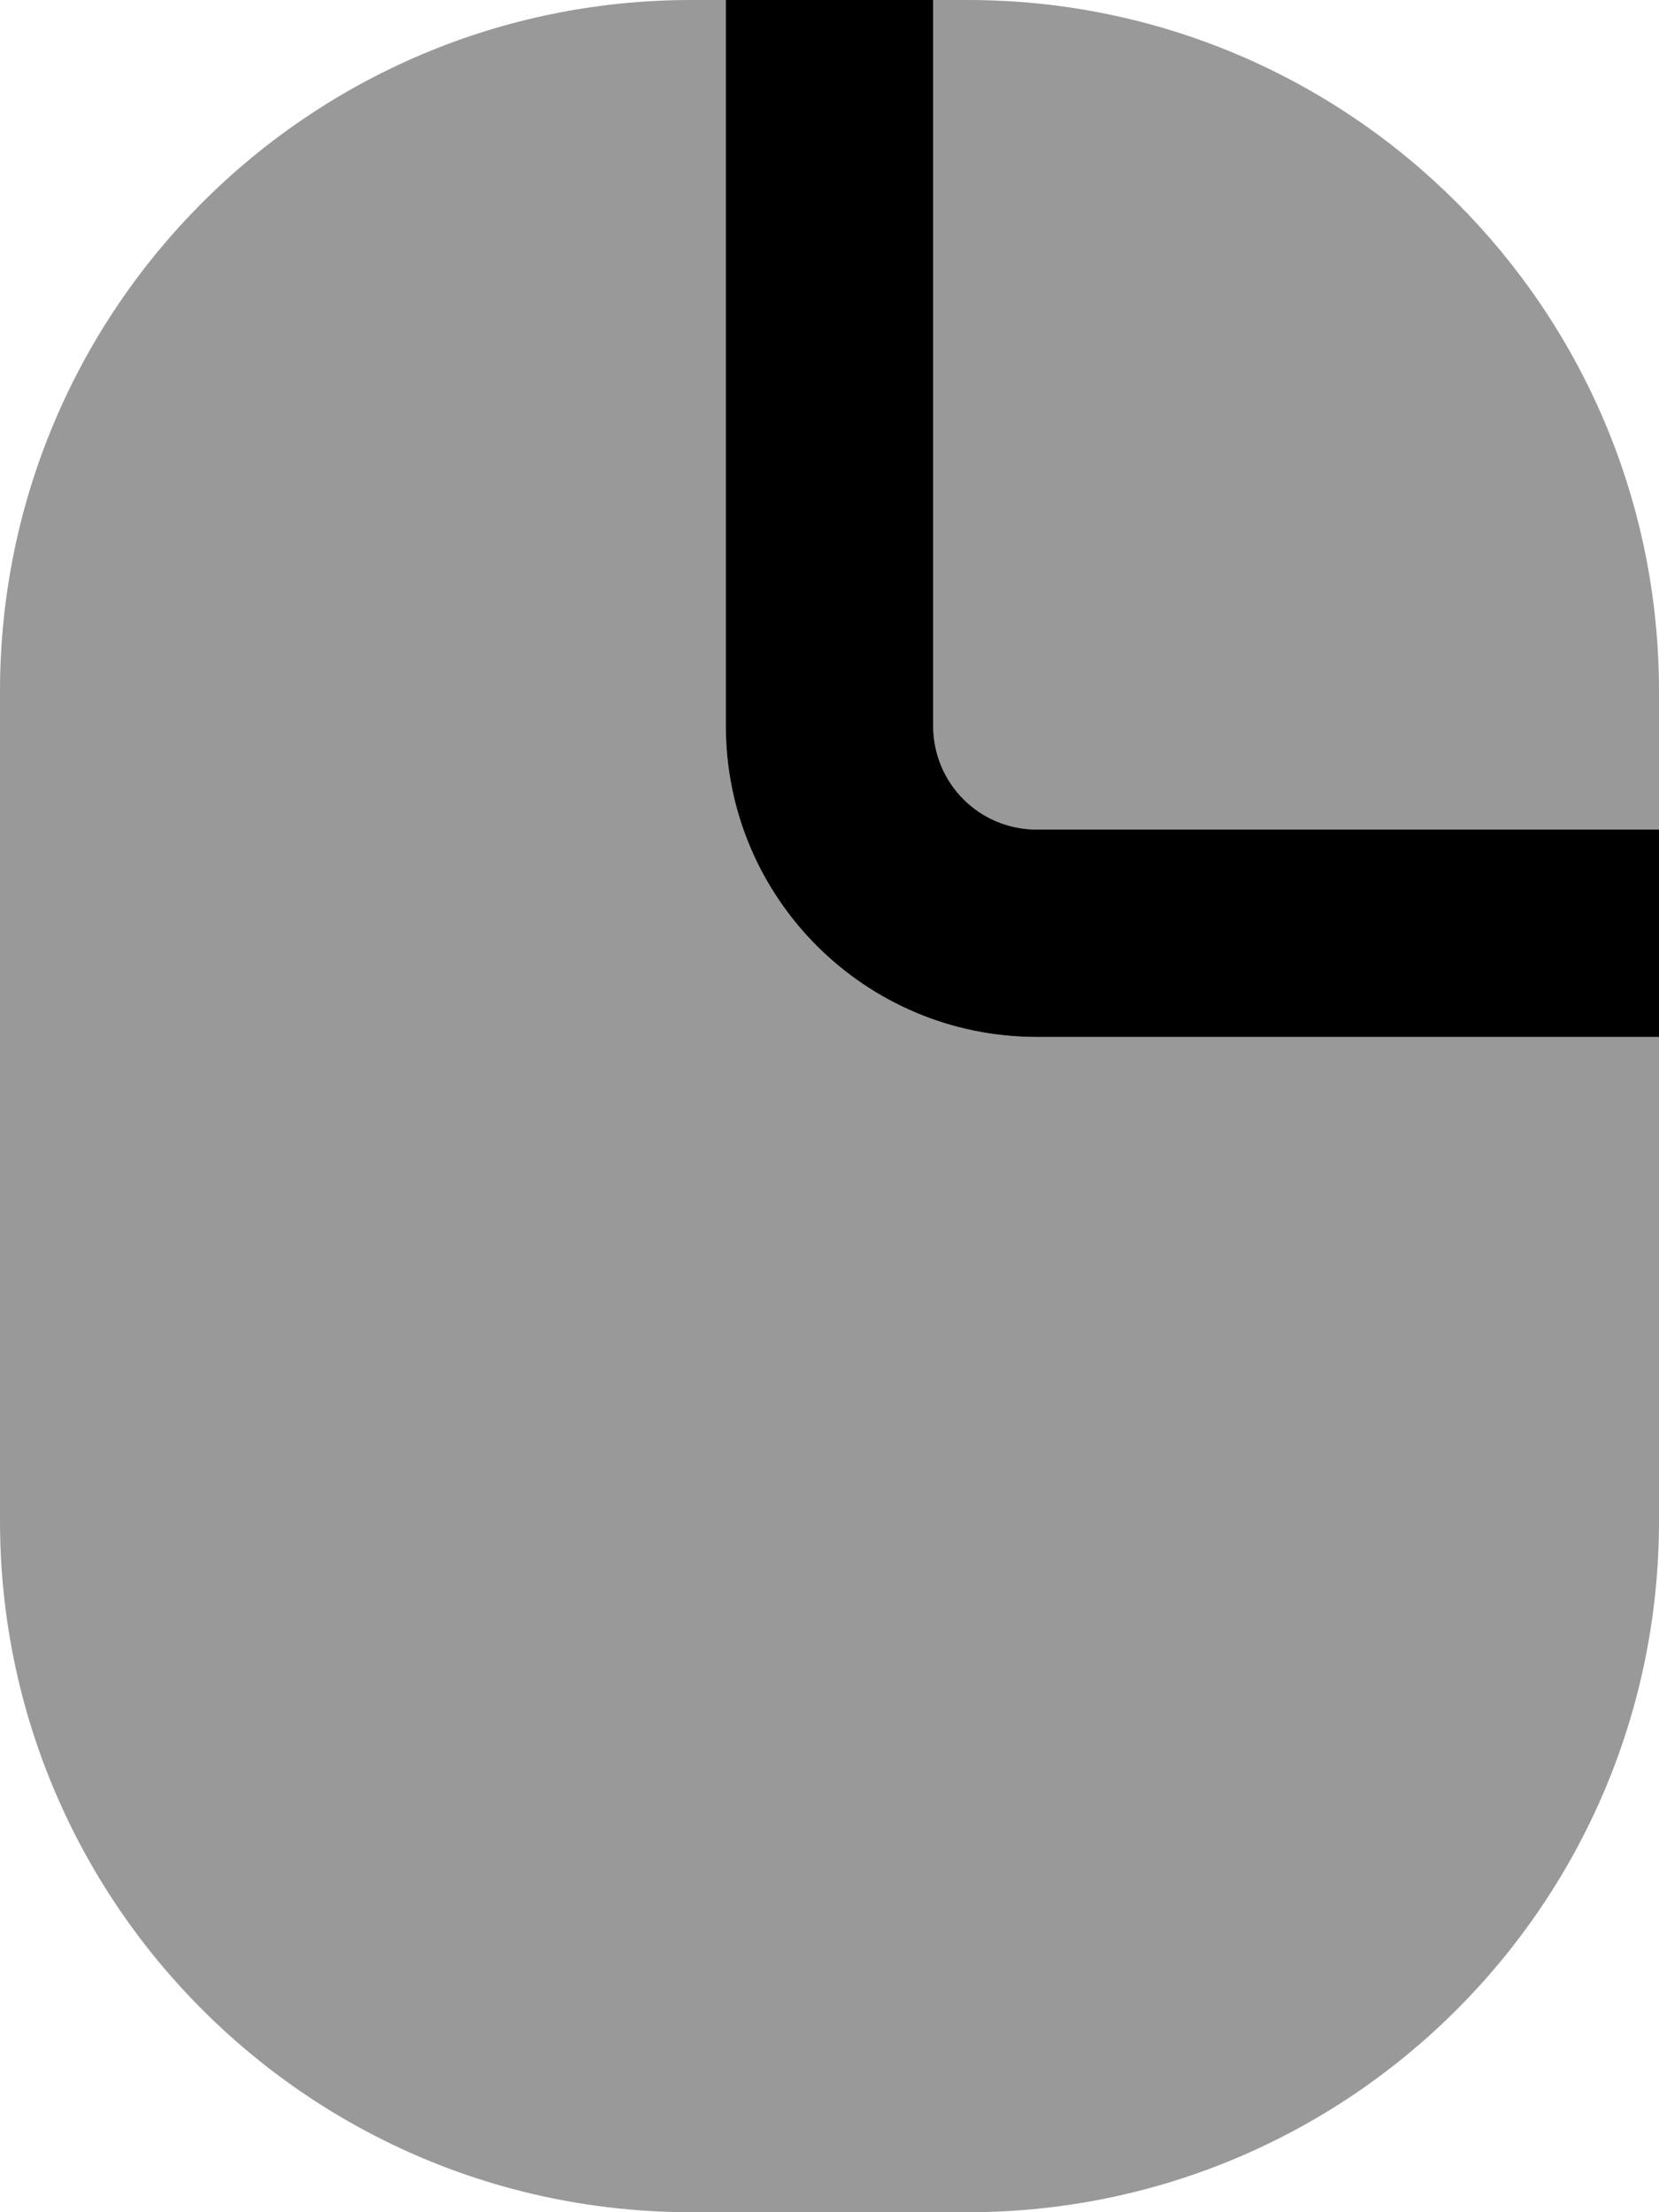
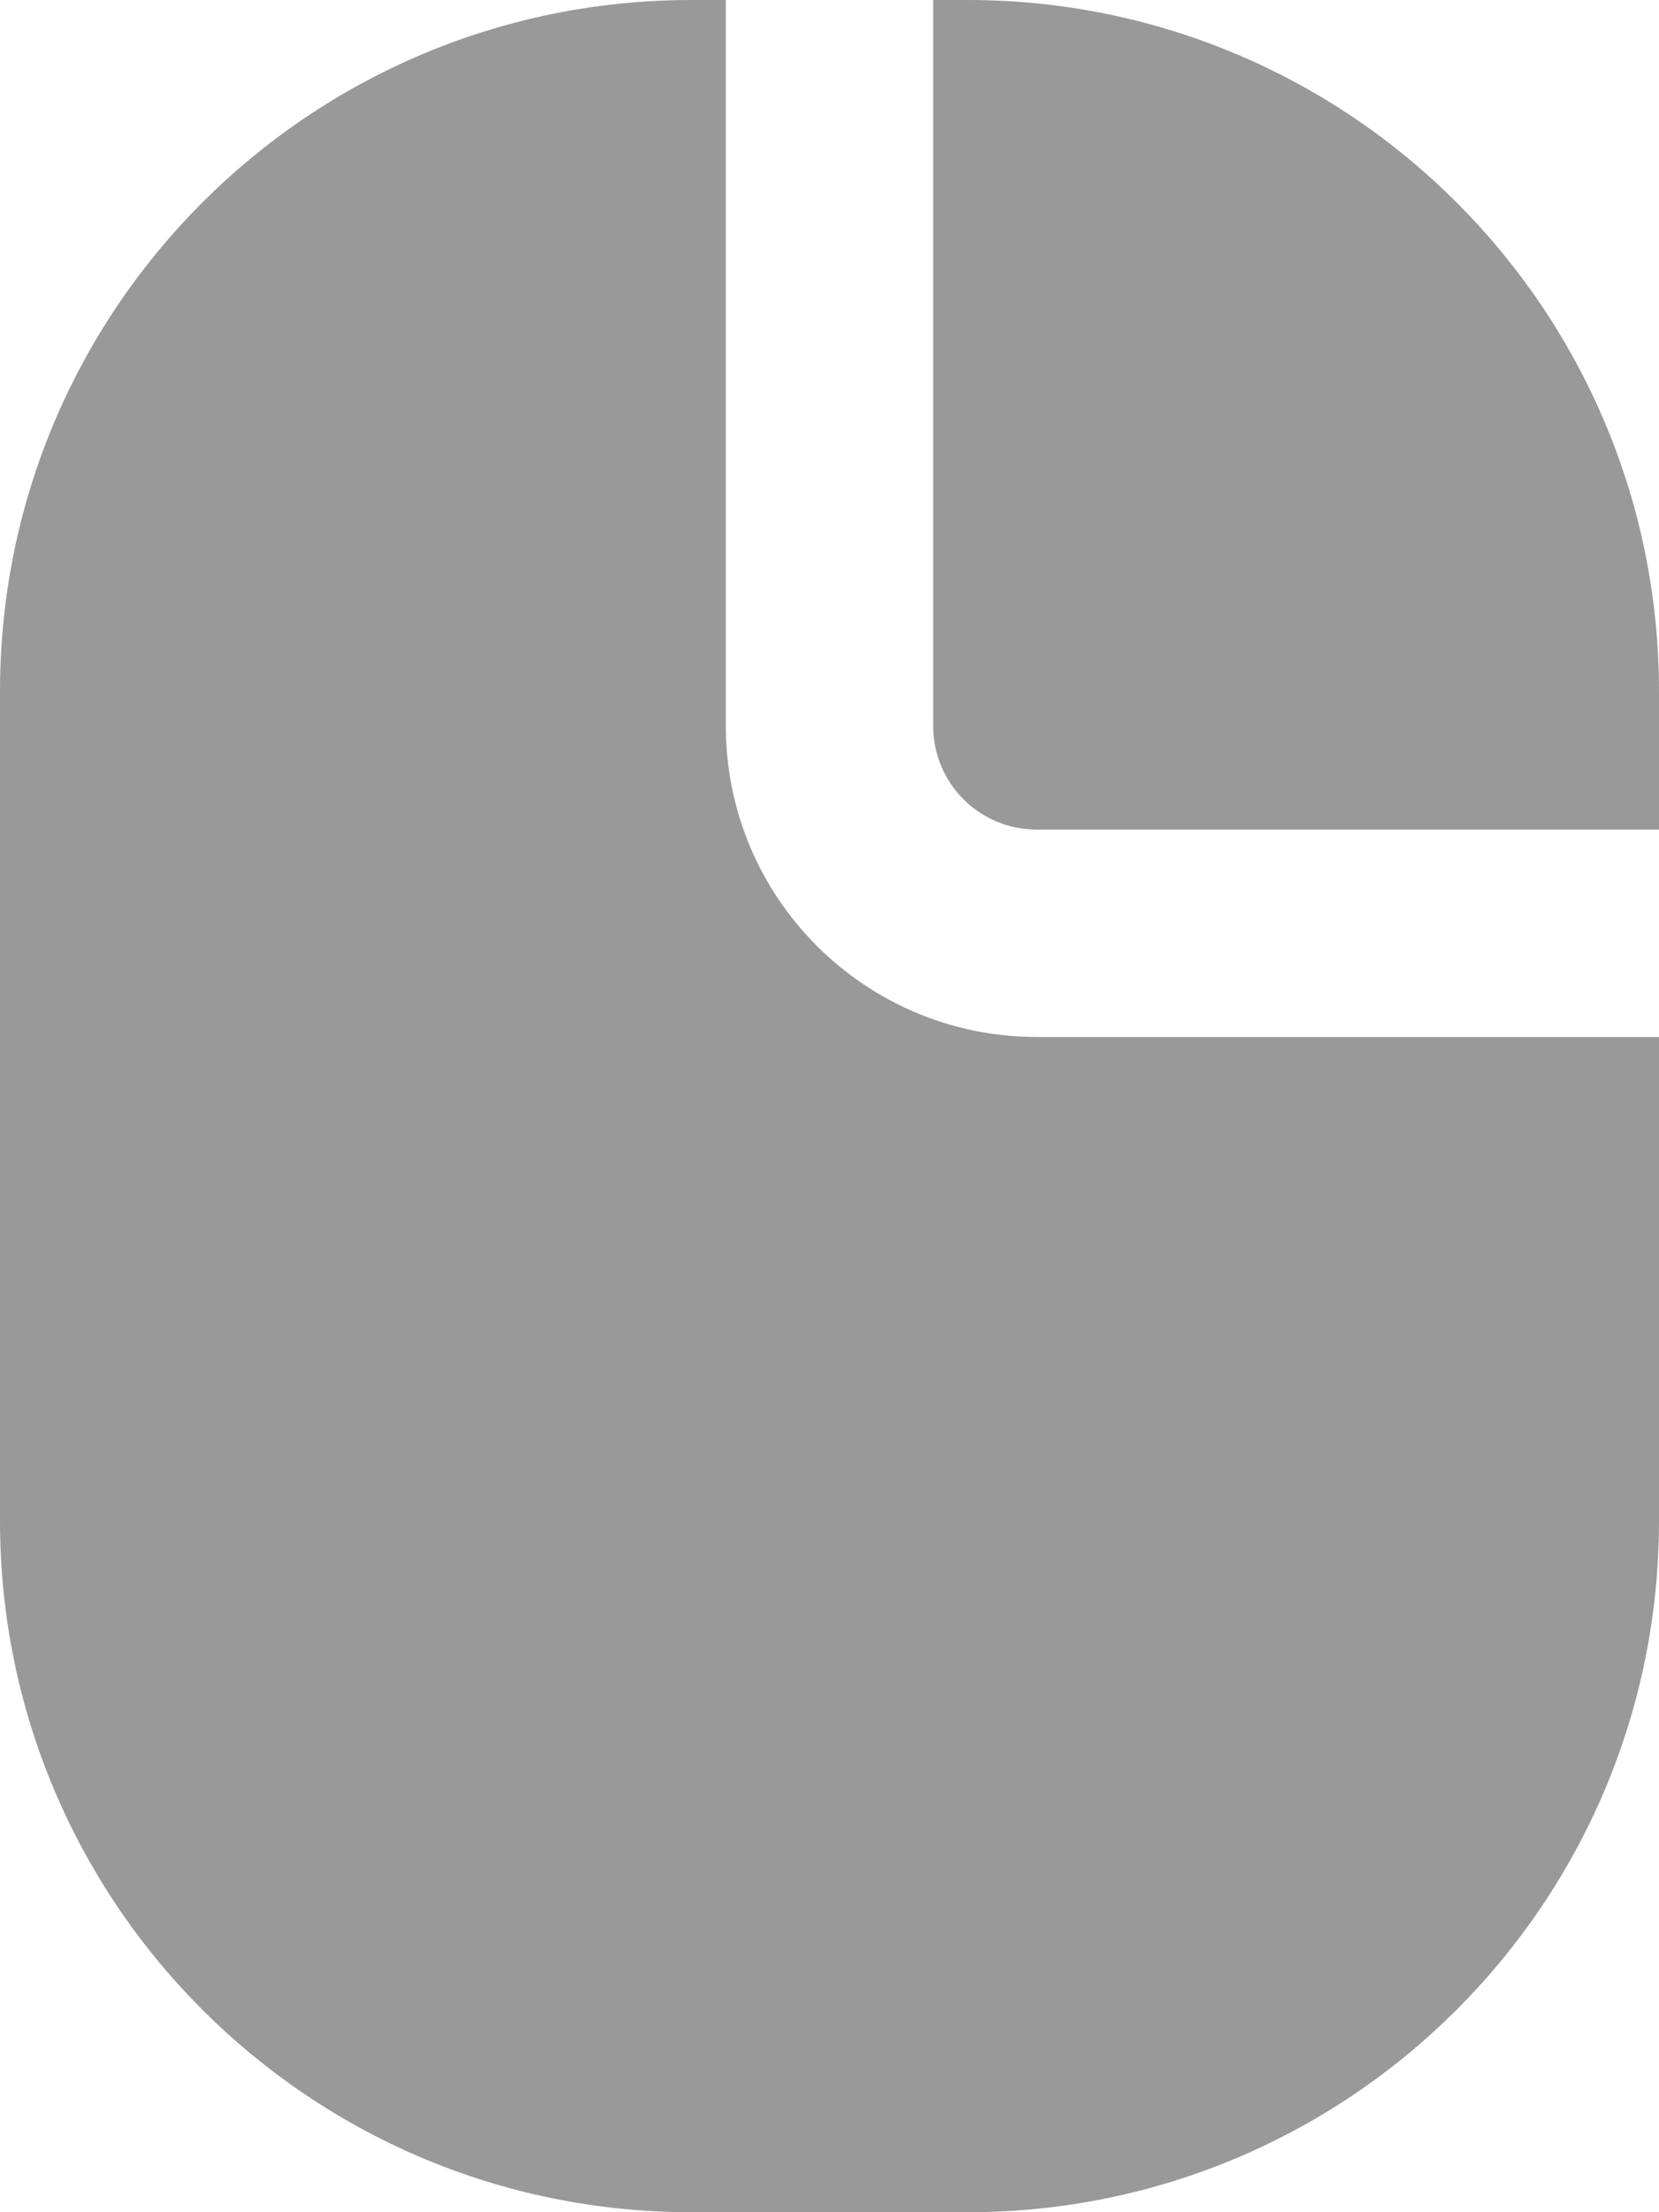
<svg xmlns="http://www.w3.org/2000/svg" viewBox="0 0 384 512">
  <path style="fill:currentColor;opacity:.4" d="M0 160L0 352c0 88.4 71.6 160 160 160l64 0c88.4 0 160-71.6 160-160l0-112-144 0c-39.8 0-72-32.2-72-72l0-168-8 0C71.6 0 0 71.6 0 160zM216 0l0 168c0 13.3 10.7 24 24 24l144 0 0-32C384 71.6 312.4 0 224 0l-8 0z" />
-   <path style="fill:currentColor;opacity:1" d="M168 0l0 168c0 39.8 32.2 72 72 72l144 0 0-48-144 0c-13.3 0-24-10.7-24-24l0-168-48 0z" />
</svg>